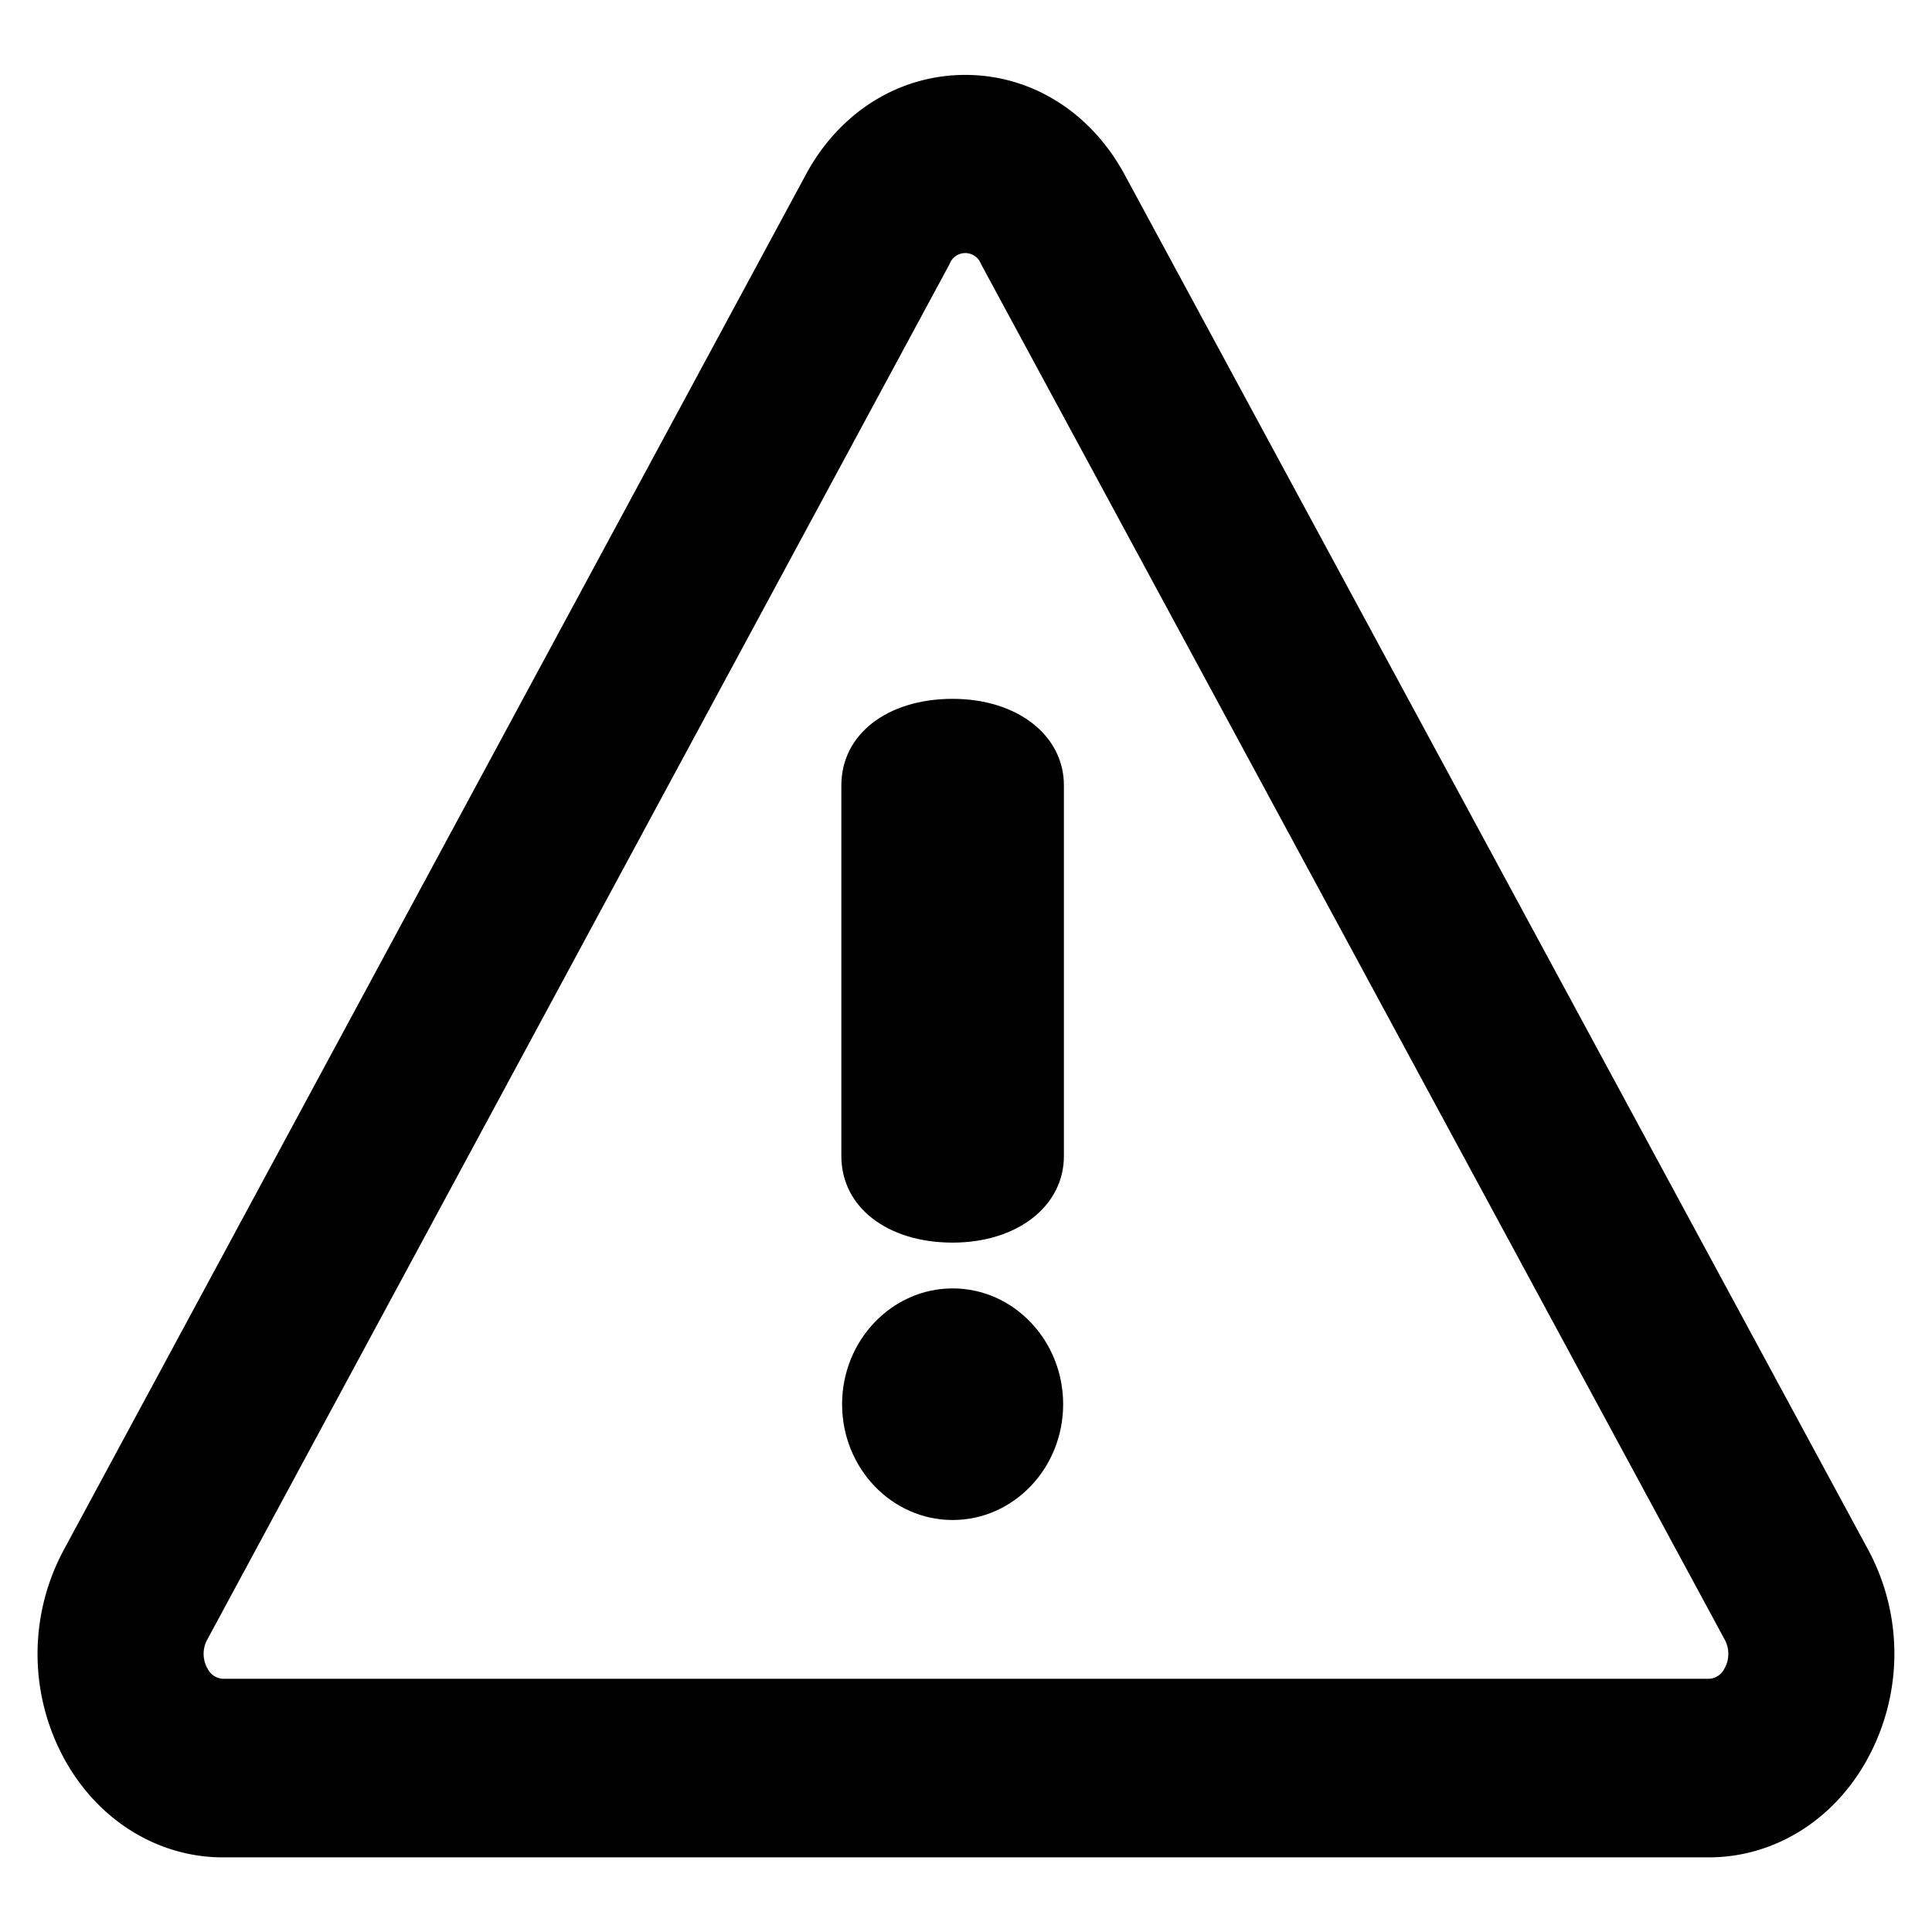
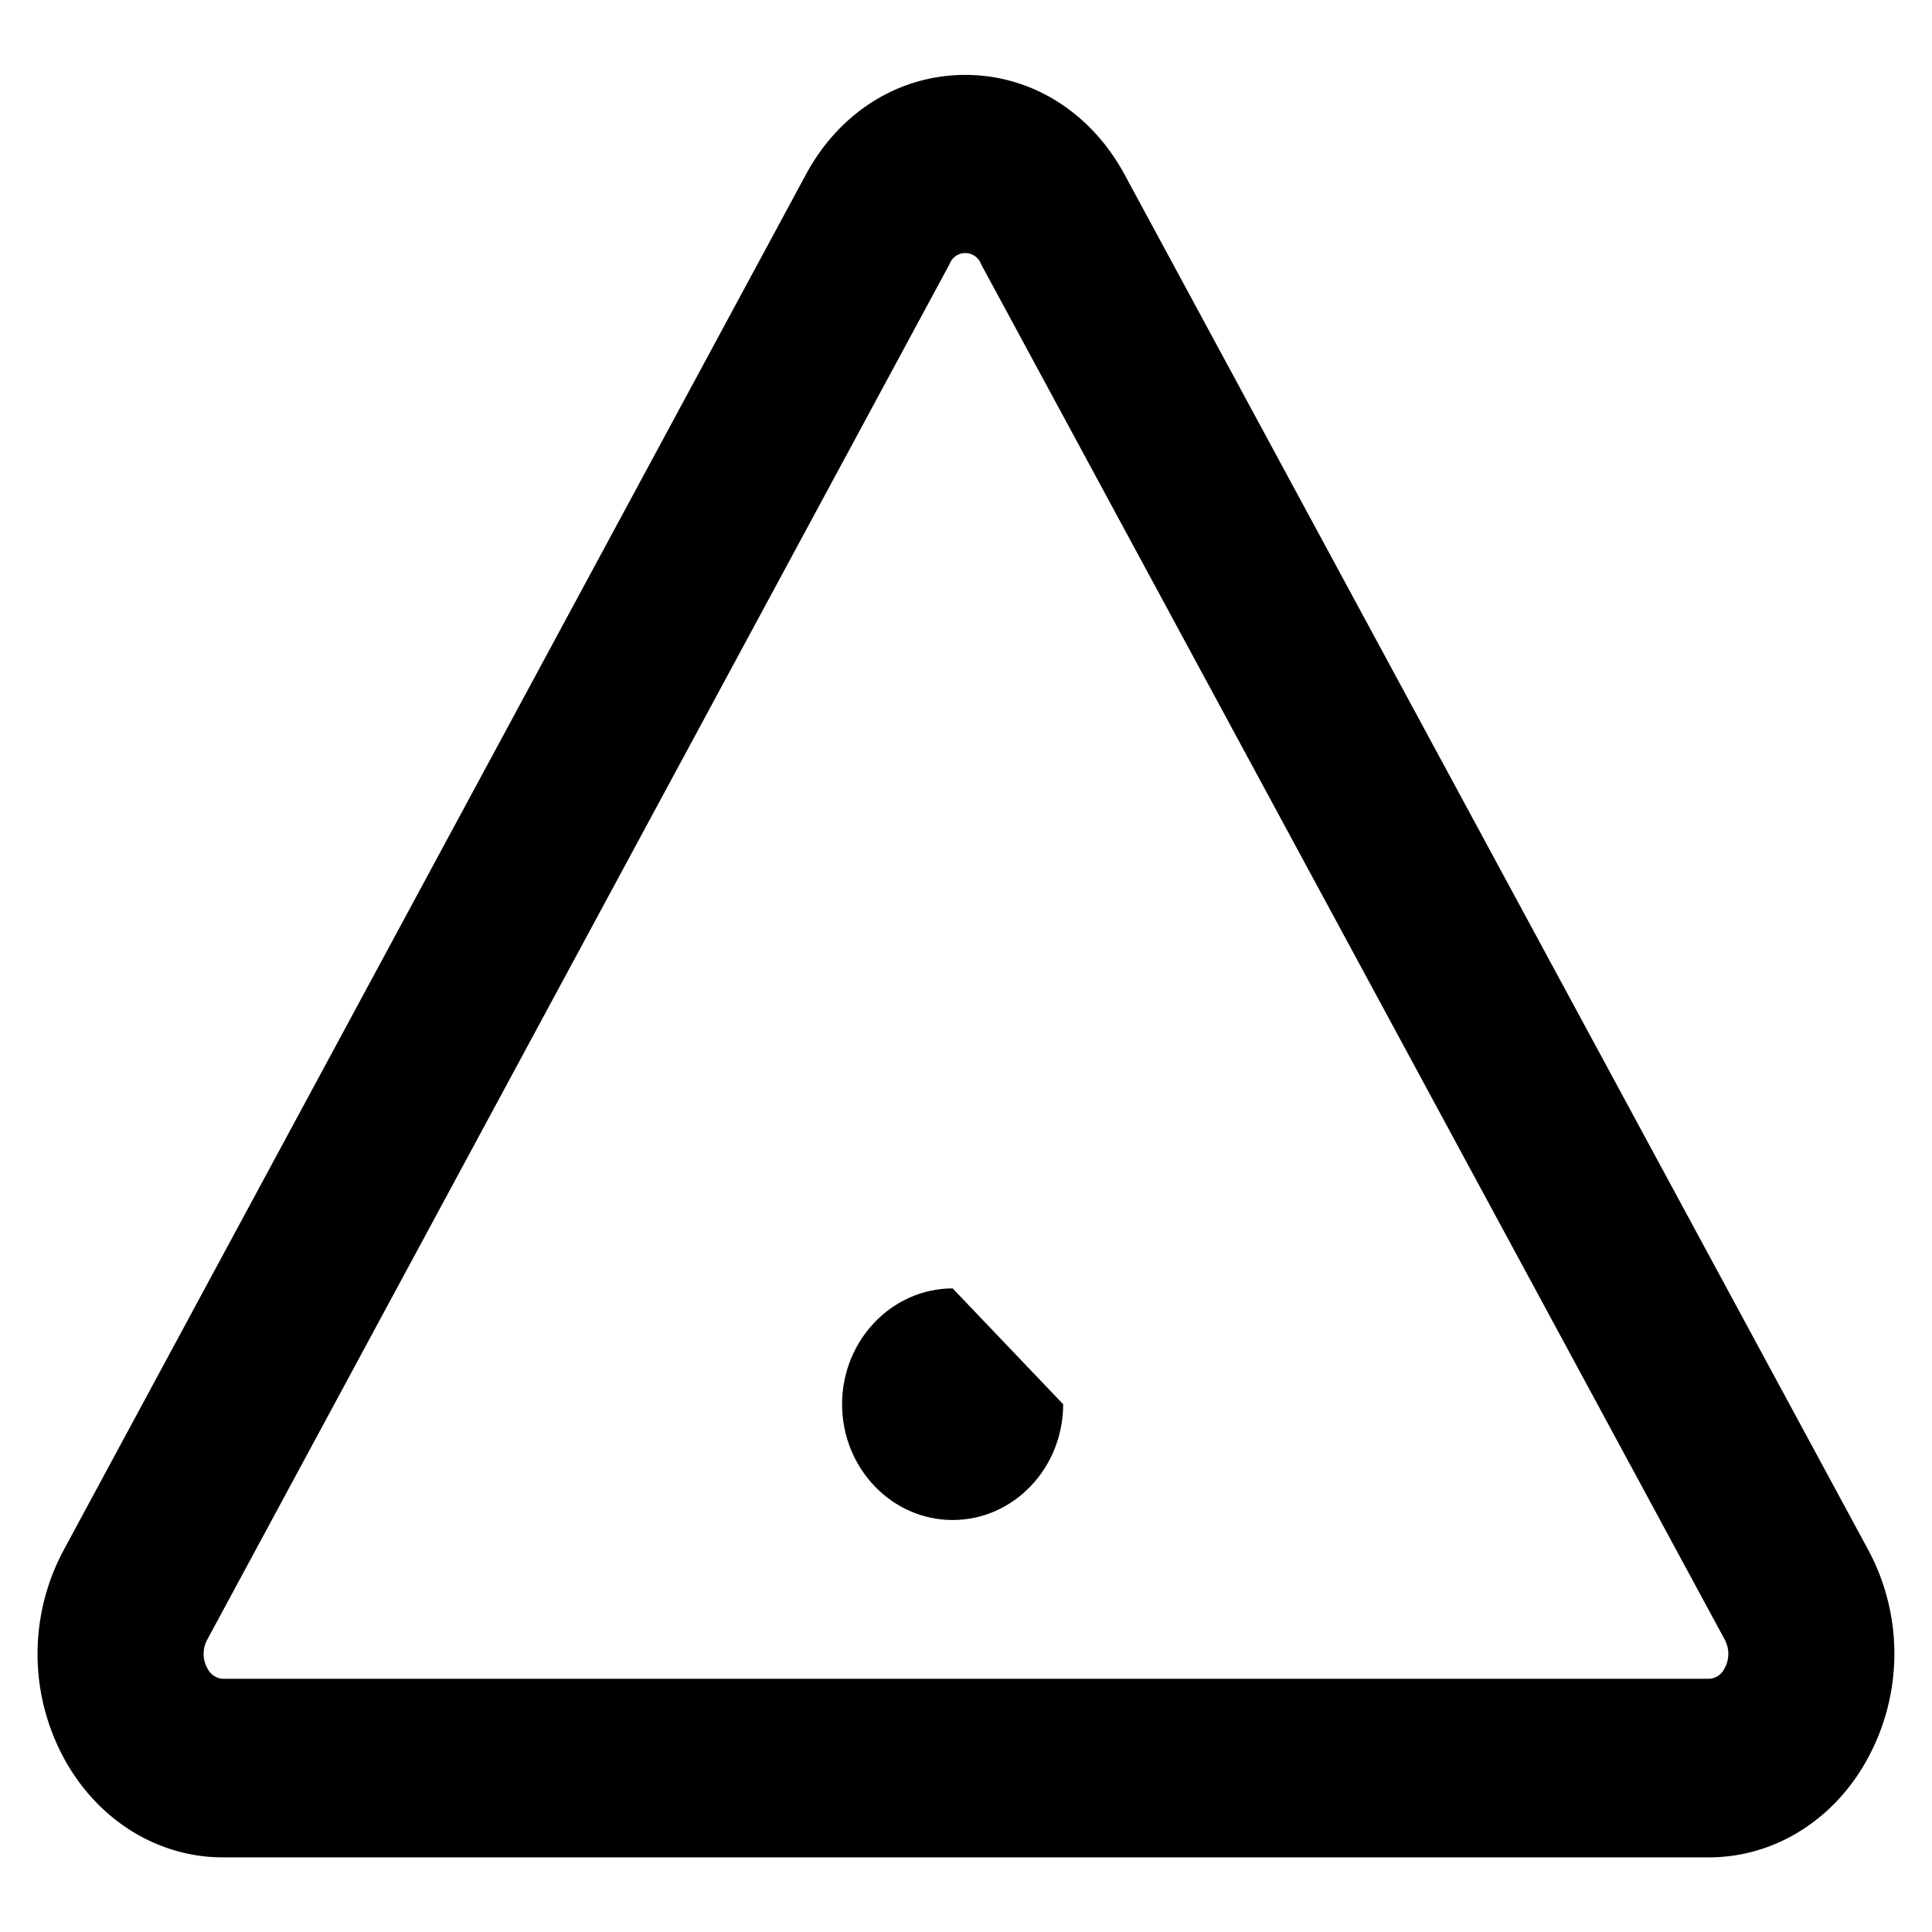
<svg xmlns="http://www.w3.org/2000/svg" id="Layer_1" data-name="Layer 1" viewBox="0 0 286.05 286.05">
-   <path d="M141.05,190.76c-9,0-16.37,7.69-16.37,17.15s7.34,17.14,16.37,17.14,16.36-7.69,16.36-17.14S150.07,190.76,141.05,190.76Z" />
-   <path d="M124.57,116.28v54.89c0,7.54,6.78,12.81,16.48,12.81,9.54,0,16.47-5.39,16.47-12.81V116.28c0-7.43-6.93-12.81-16.47-12.81C131.35,103.47,124.57,108.73,124.57,116.28Z" />
+   <path d="M141.05,190.76c-9,0-16.37,7.69-16.37,17.15s7.34,17.14,16.37,17.14,16.36-7.69,16.36-17.14Z" />
  <path d="M276.65,229.55,166.53,25.89c-5-9.27-13.81-14.8-23.61-14.8h0c-9.81,0-18.64,5.52-23.61,14.77L9.43,229.5l-.14.27a32.46,32.46,0,0,0,.81,31.67C15.17,269.91,23.73,275,33,275h220c9.28,0,17.84-5.06,22.9-13.54A32.45,32.45,0,0,0,276.65,229.55Zm-21.37,17.57a2.68,2.68,0,0,1-2.23,1.44H33a2.68,2.68,0,0,1-2.23-1.44,4.39,4.39,0,0,1-.11-4.31L140.59,39.1a2.48,2.48,0,0,1,4.66,0L255.37,242.78A4.43,4.43,0,0,1,255.28,247.12Z" />
</svg>